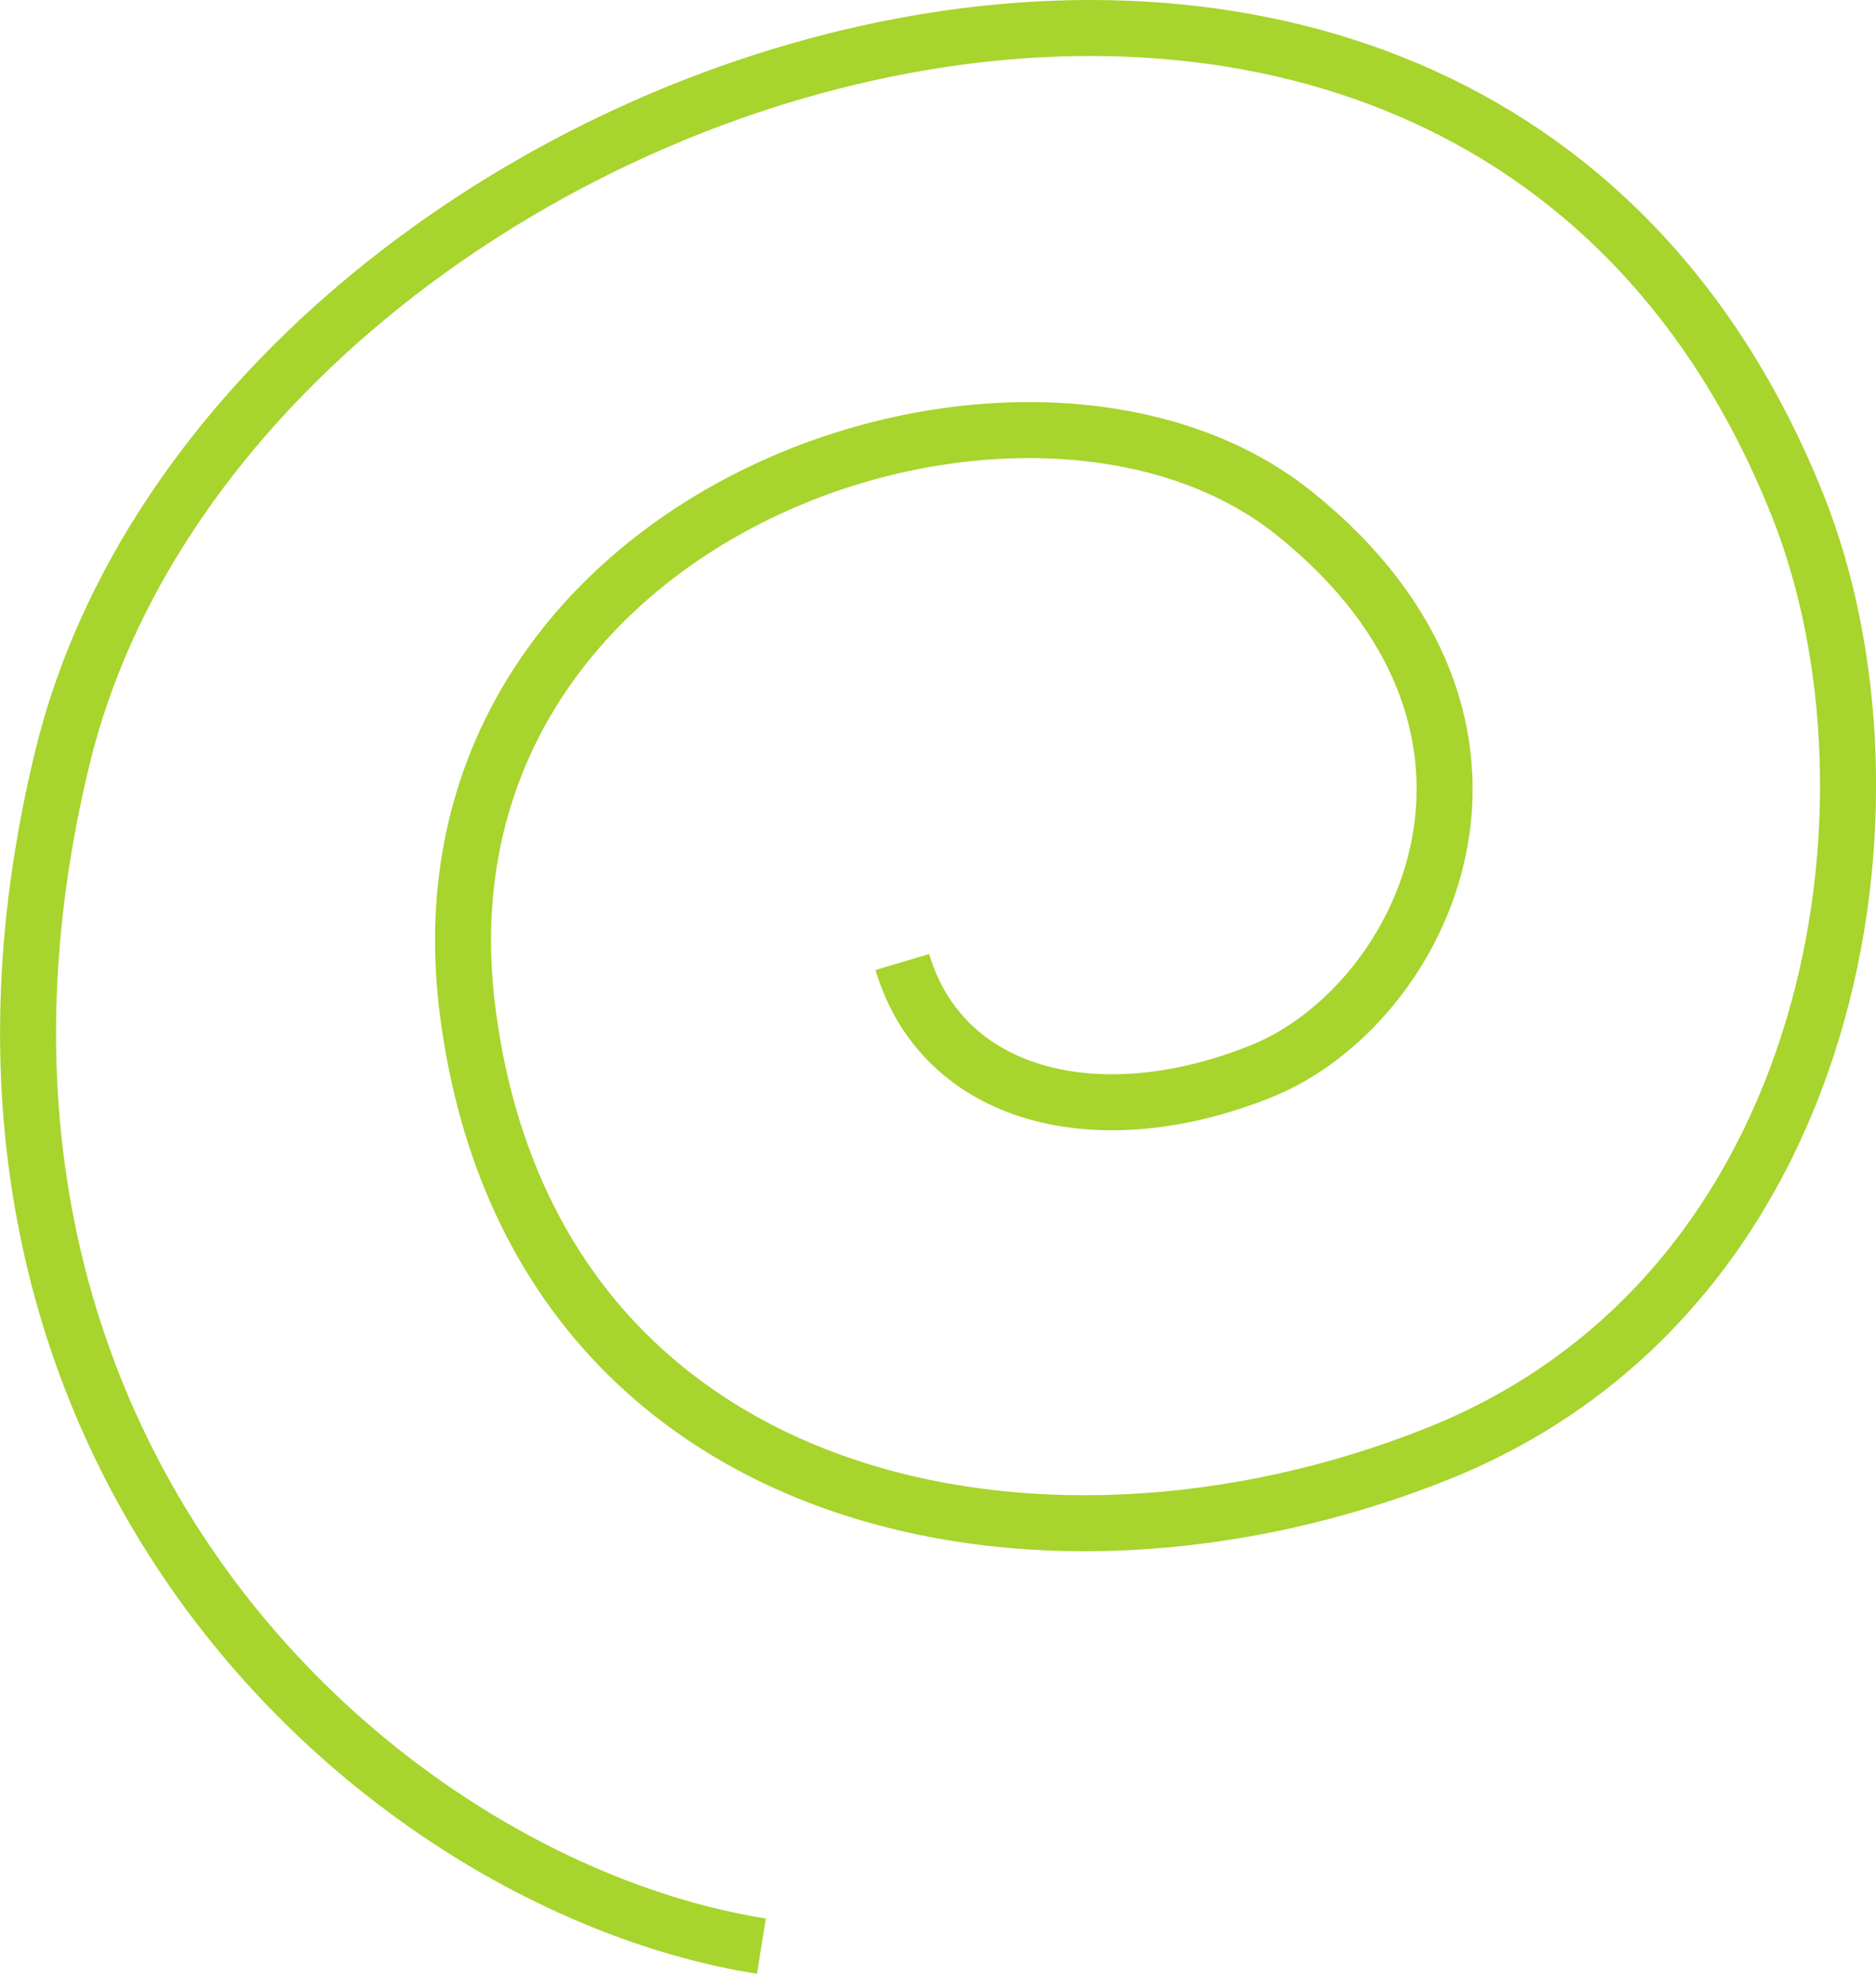
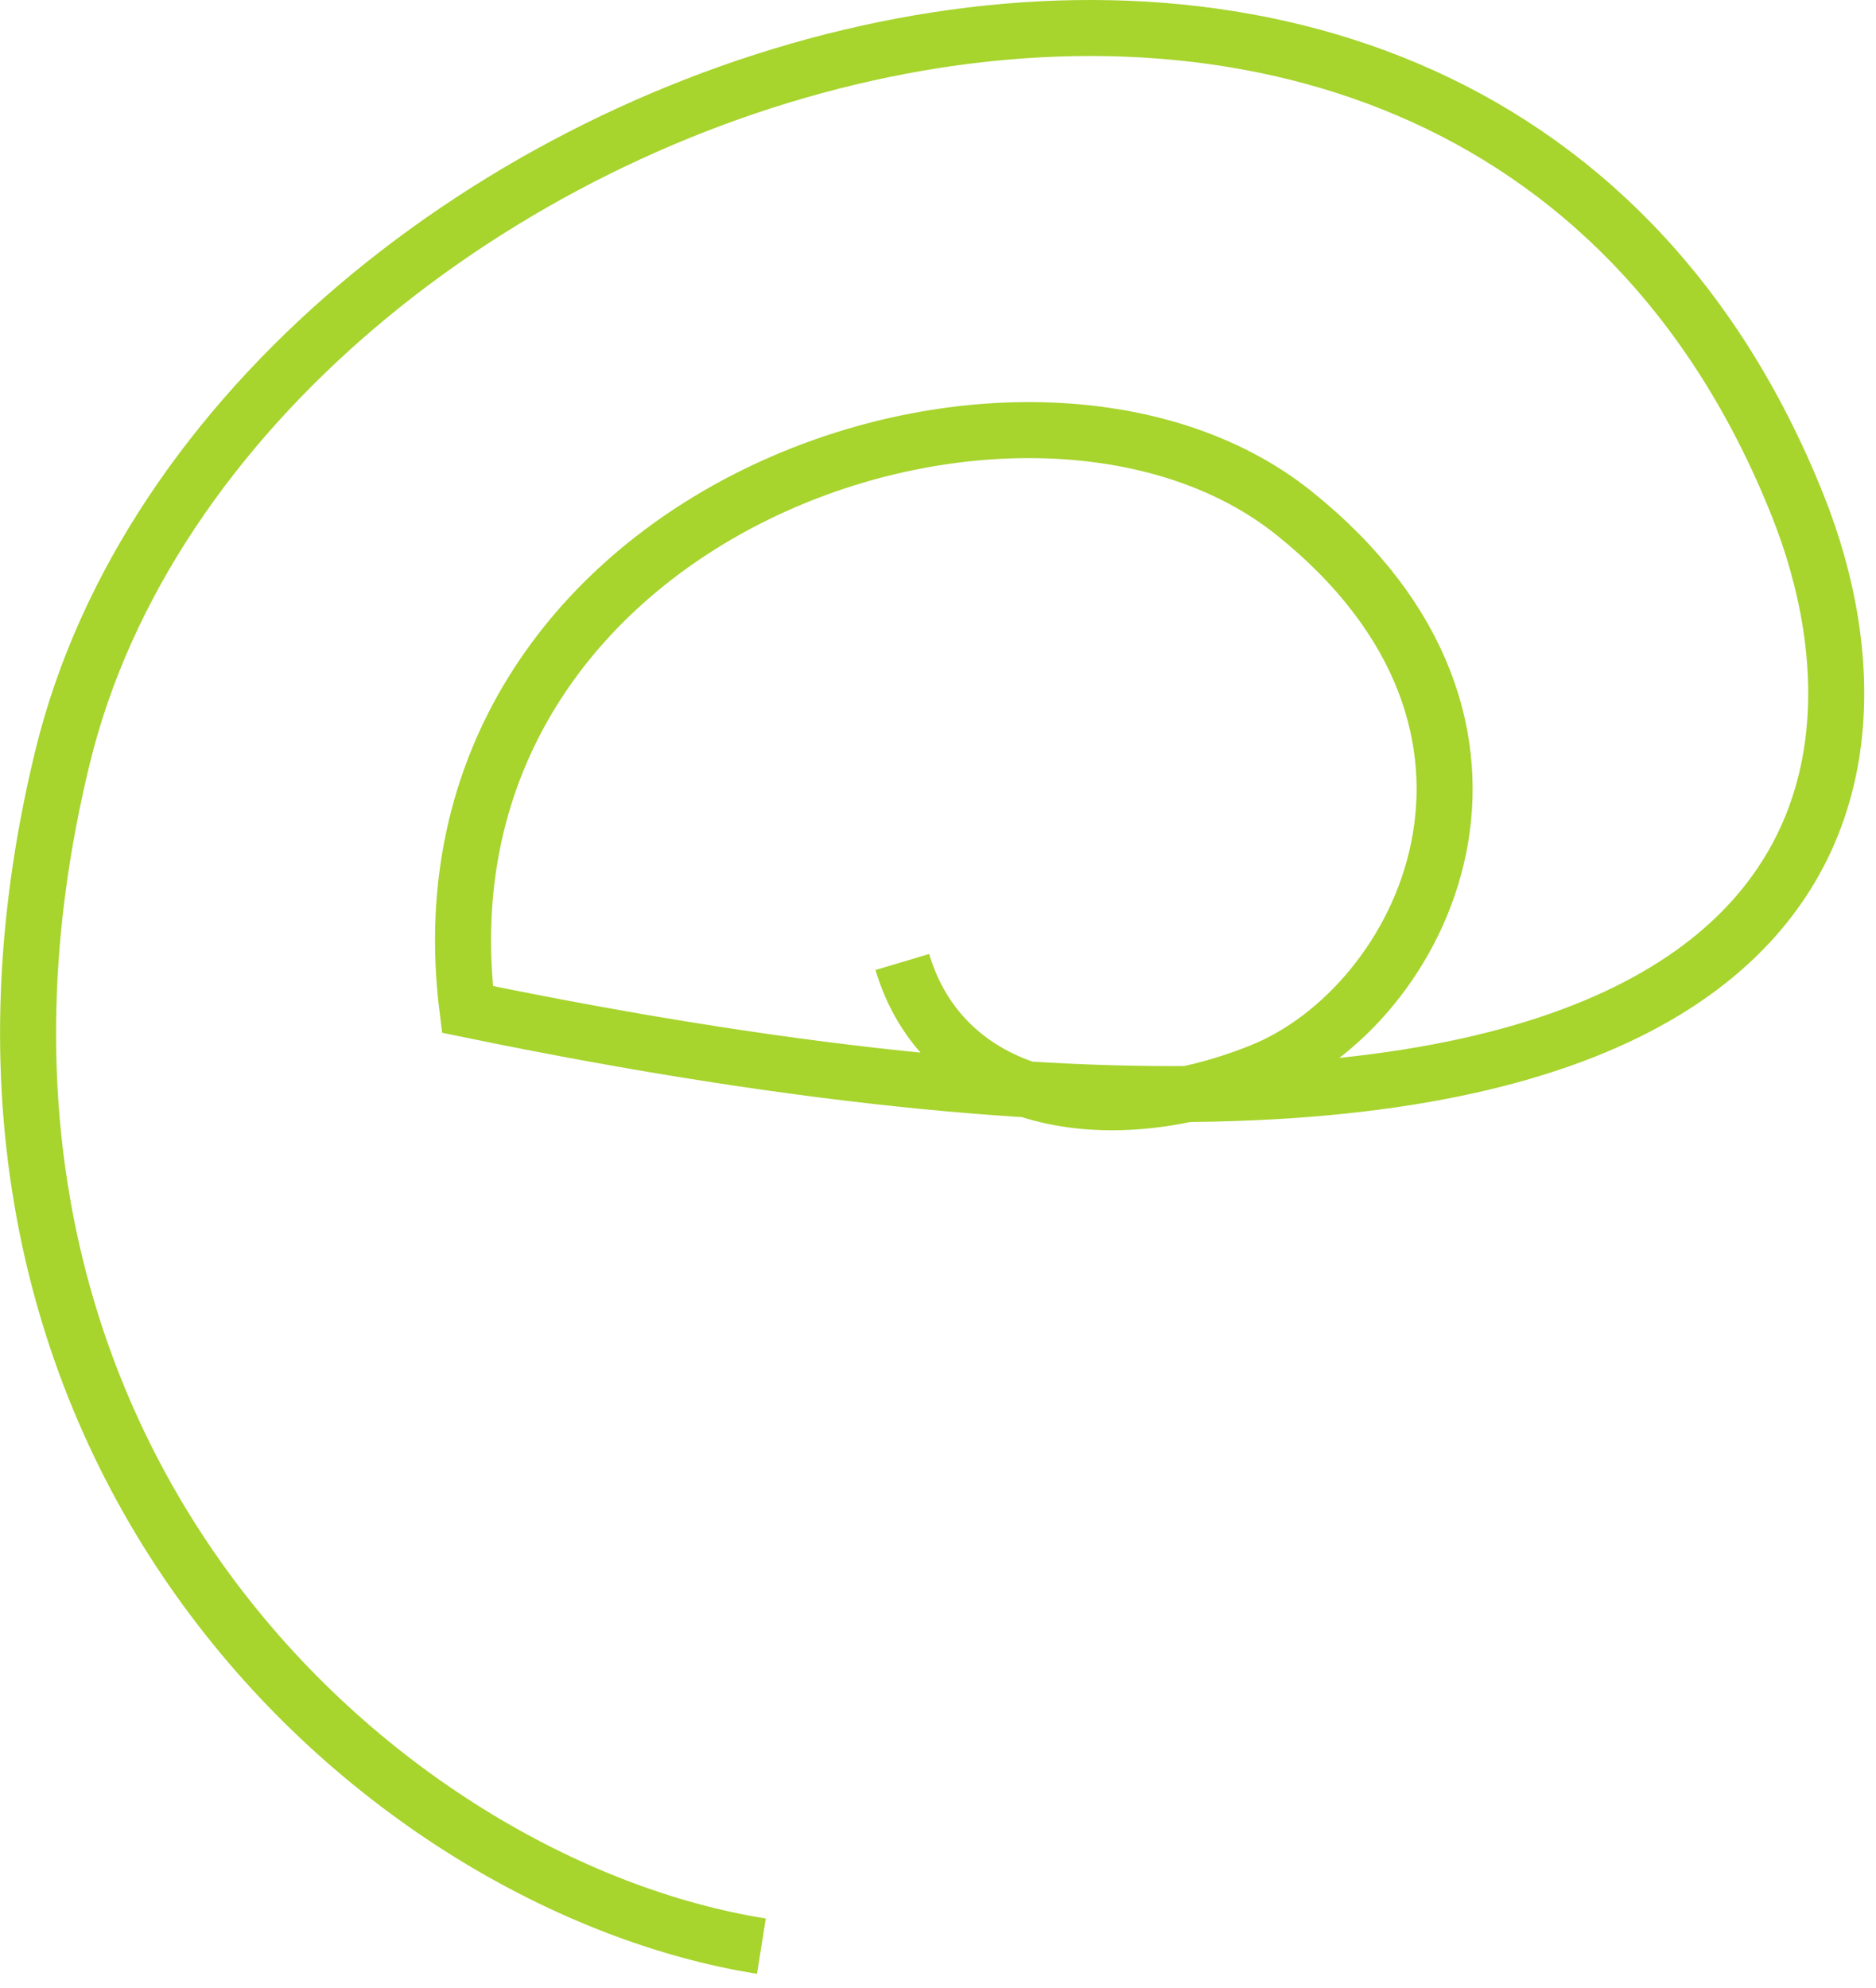
<svg xmlns="http://www.w3.org/2000/svg" width="67" height="71" viewBox="0 0 67 71" fill="none">
-   <path d="M32.226 34.354C33.665 39.19 39.206 40.595 45.031 38.261C50.857 35.926 55.74 25.966 46.218 18.327C36.696 10.689 14.457 18.216 16.694 36.046C18.931 53.876 37.008 57.658 51.364 51.906C65.719 46.154 68.387 28.553 64.209 18.066C52.133 -12.239 8.267 2.272 2.233 27.04C-3.801 51.809 13.606 67.336 27.193 69.499" stroke="#A7D42D" stroke-width="2" />
+   <path d="M32.226 34.354C33.665 39.19 39.206 40.595 45.031 38.261C50.857 35.926 55.74 25.966 46.218 18.327C36.696 10.689 14.457 18.216 16.694 36.046C65.719 46.154 68.387 28.553 64.209 18.066C52.133 -12.239 8.267 2.272 2.233 27.04C-3.801 51.809 13.606 67.336 27.193 69.499" stroke="#A7D42D" stroke-width="2" />
</svg>